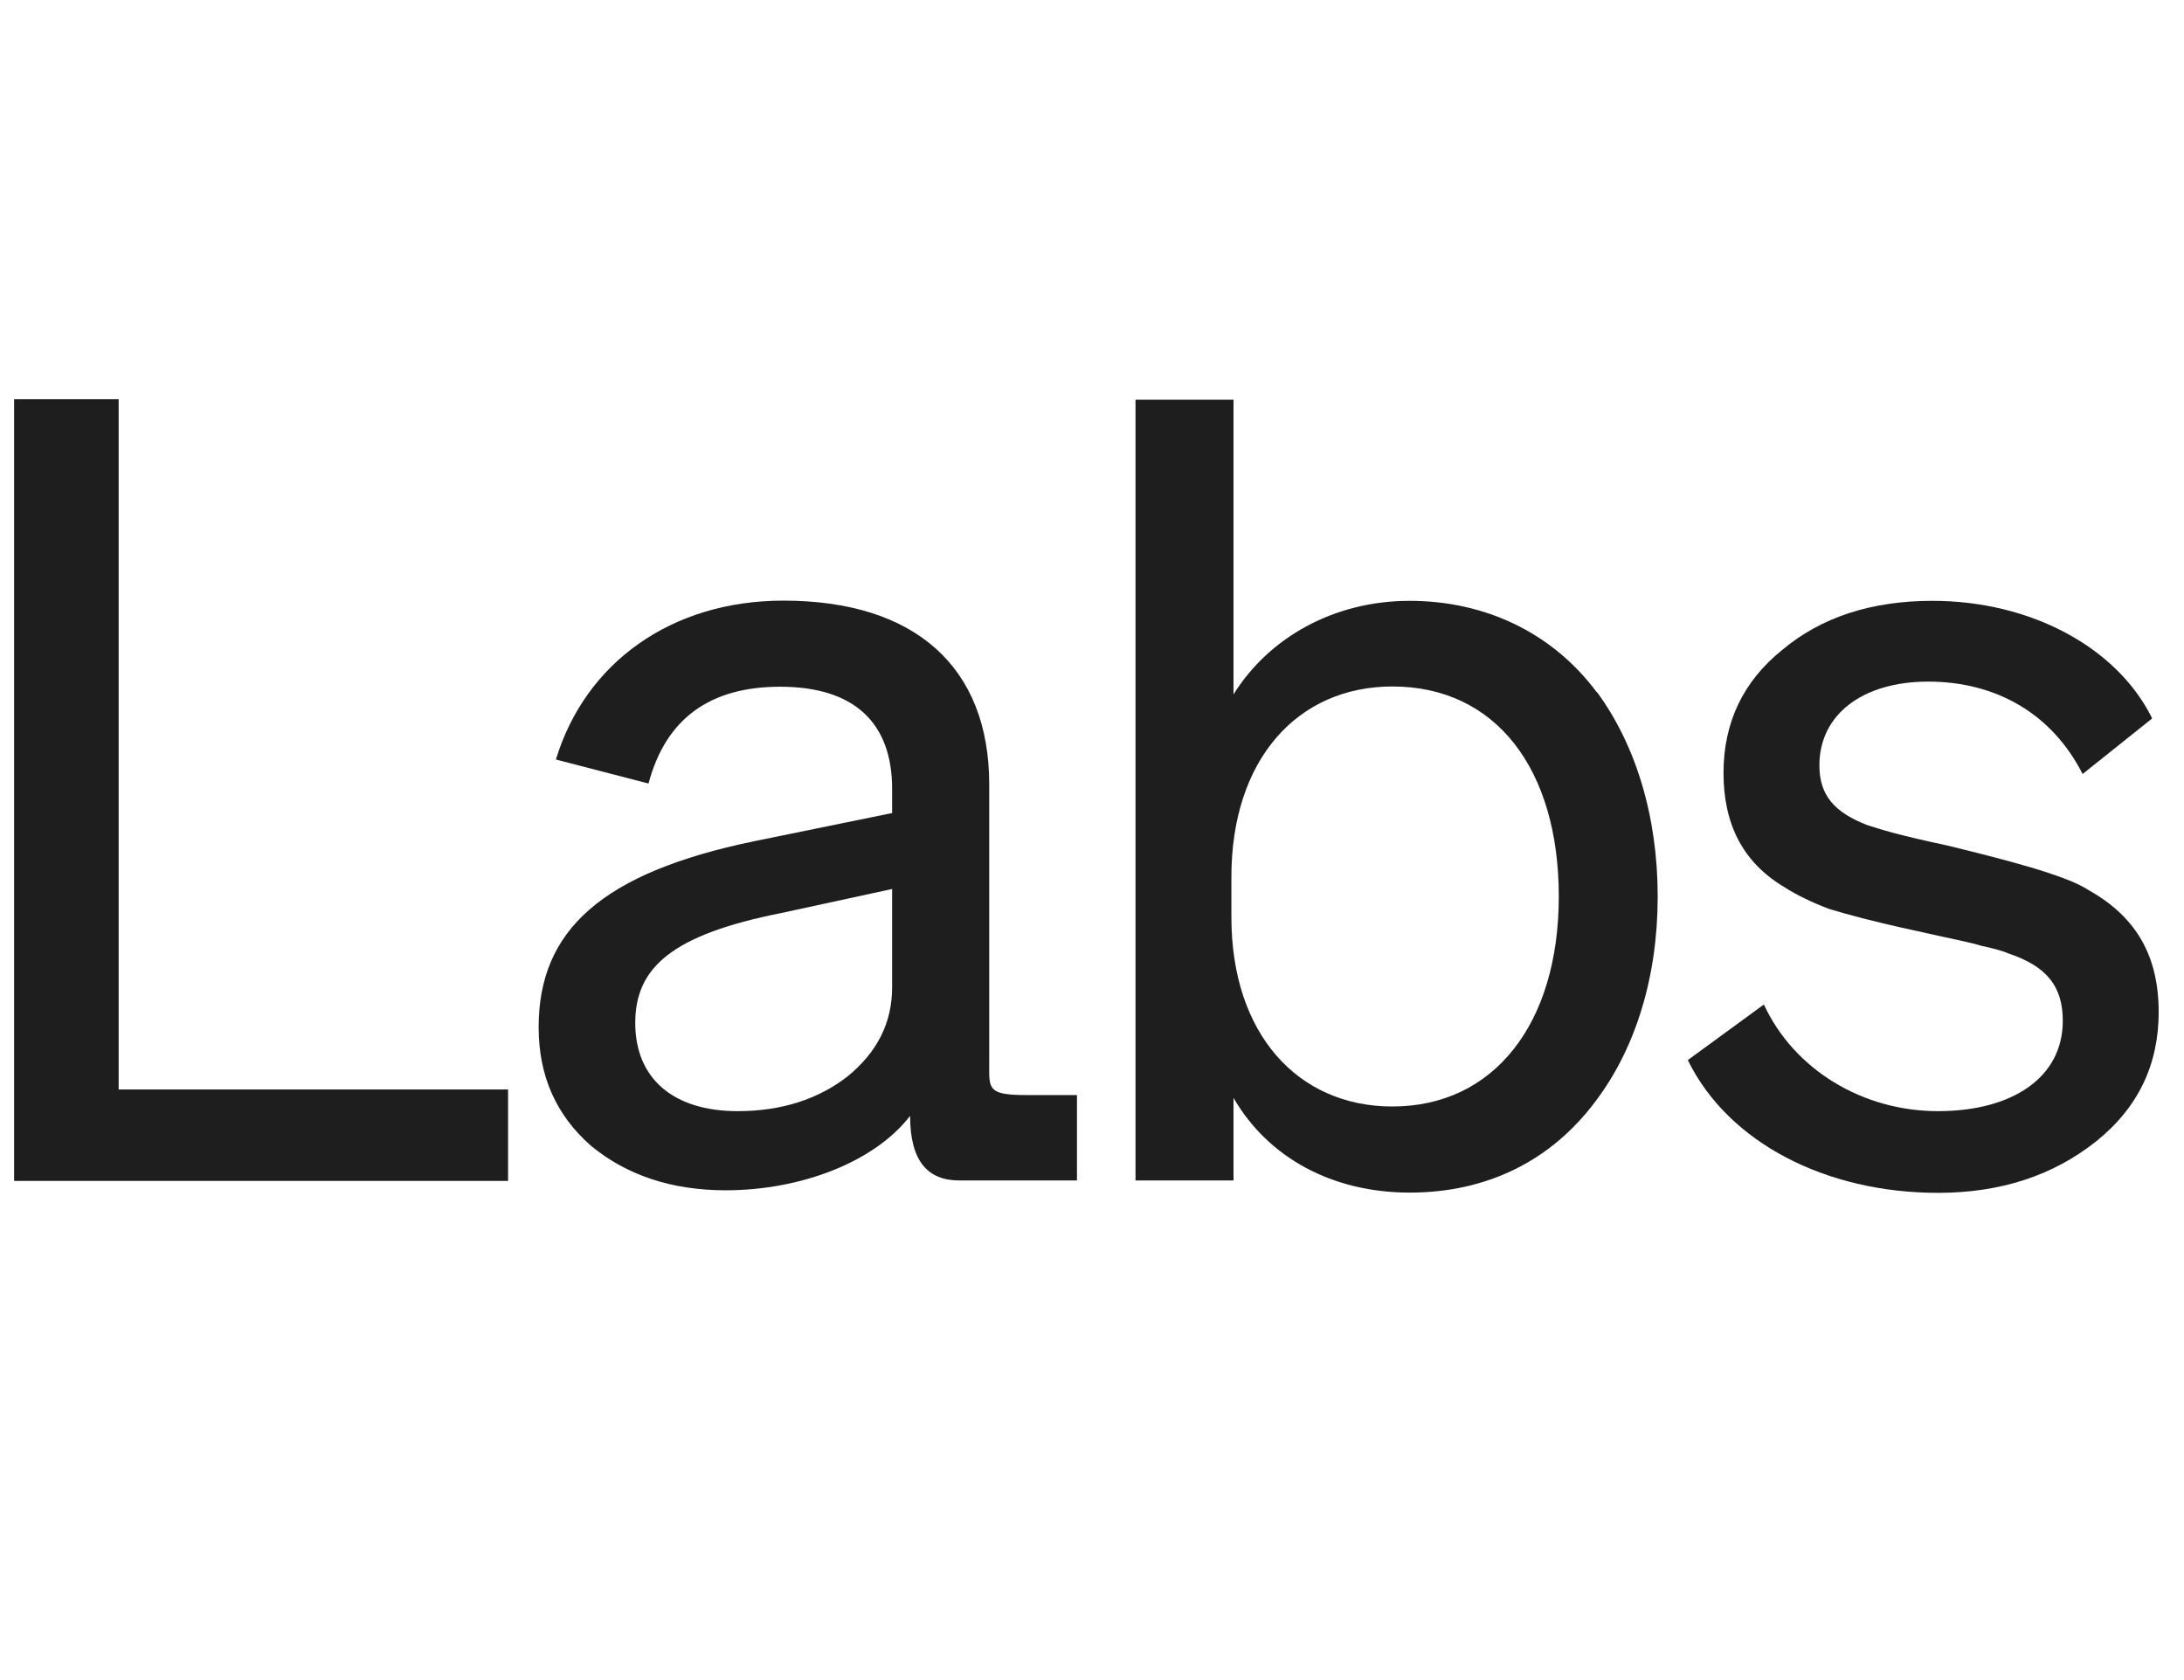
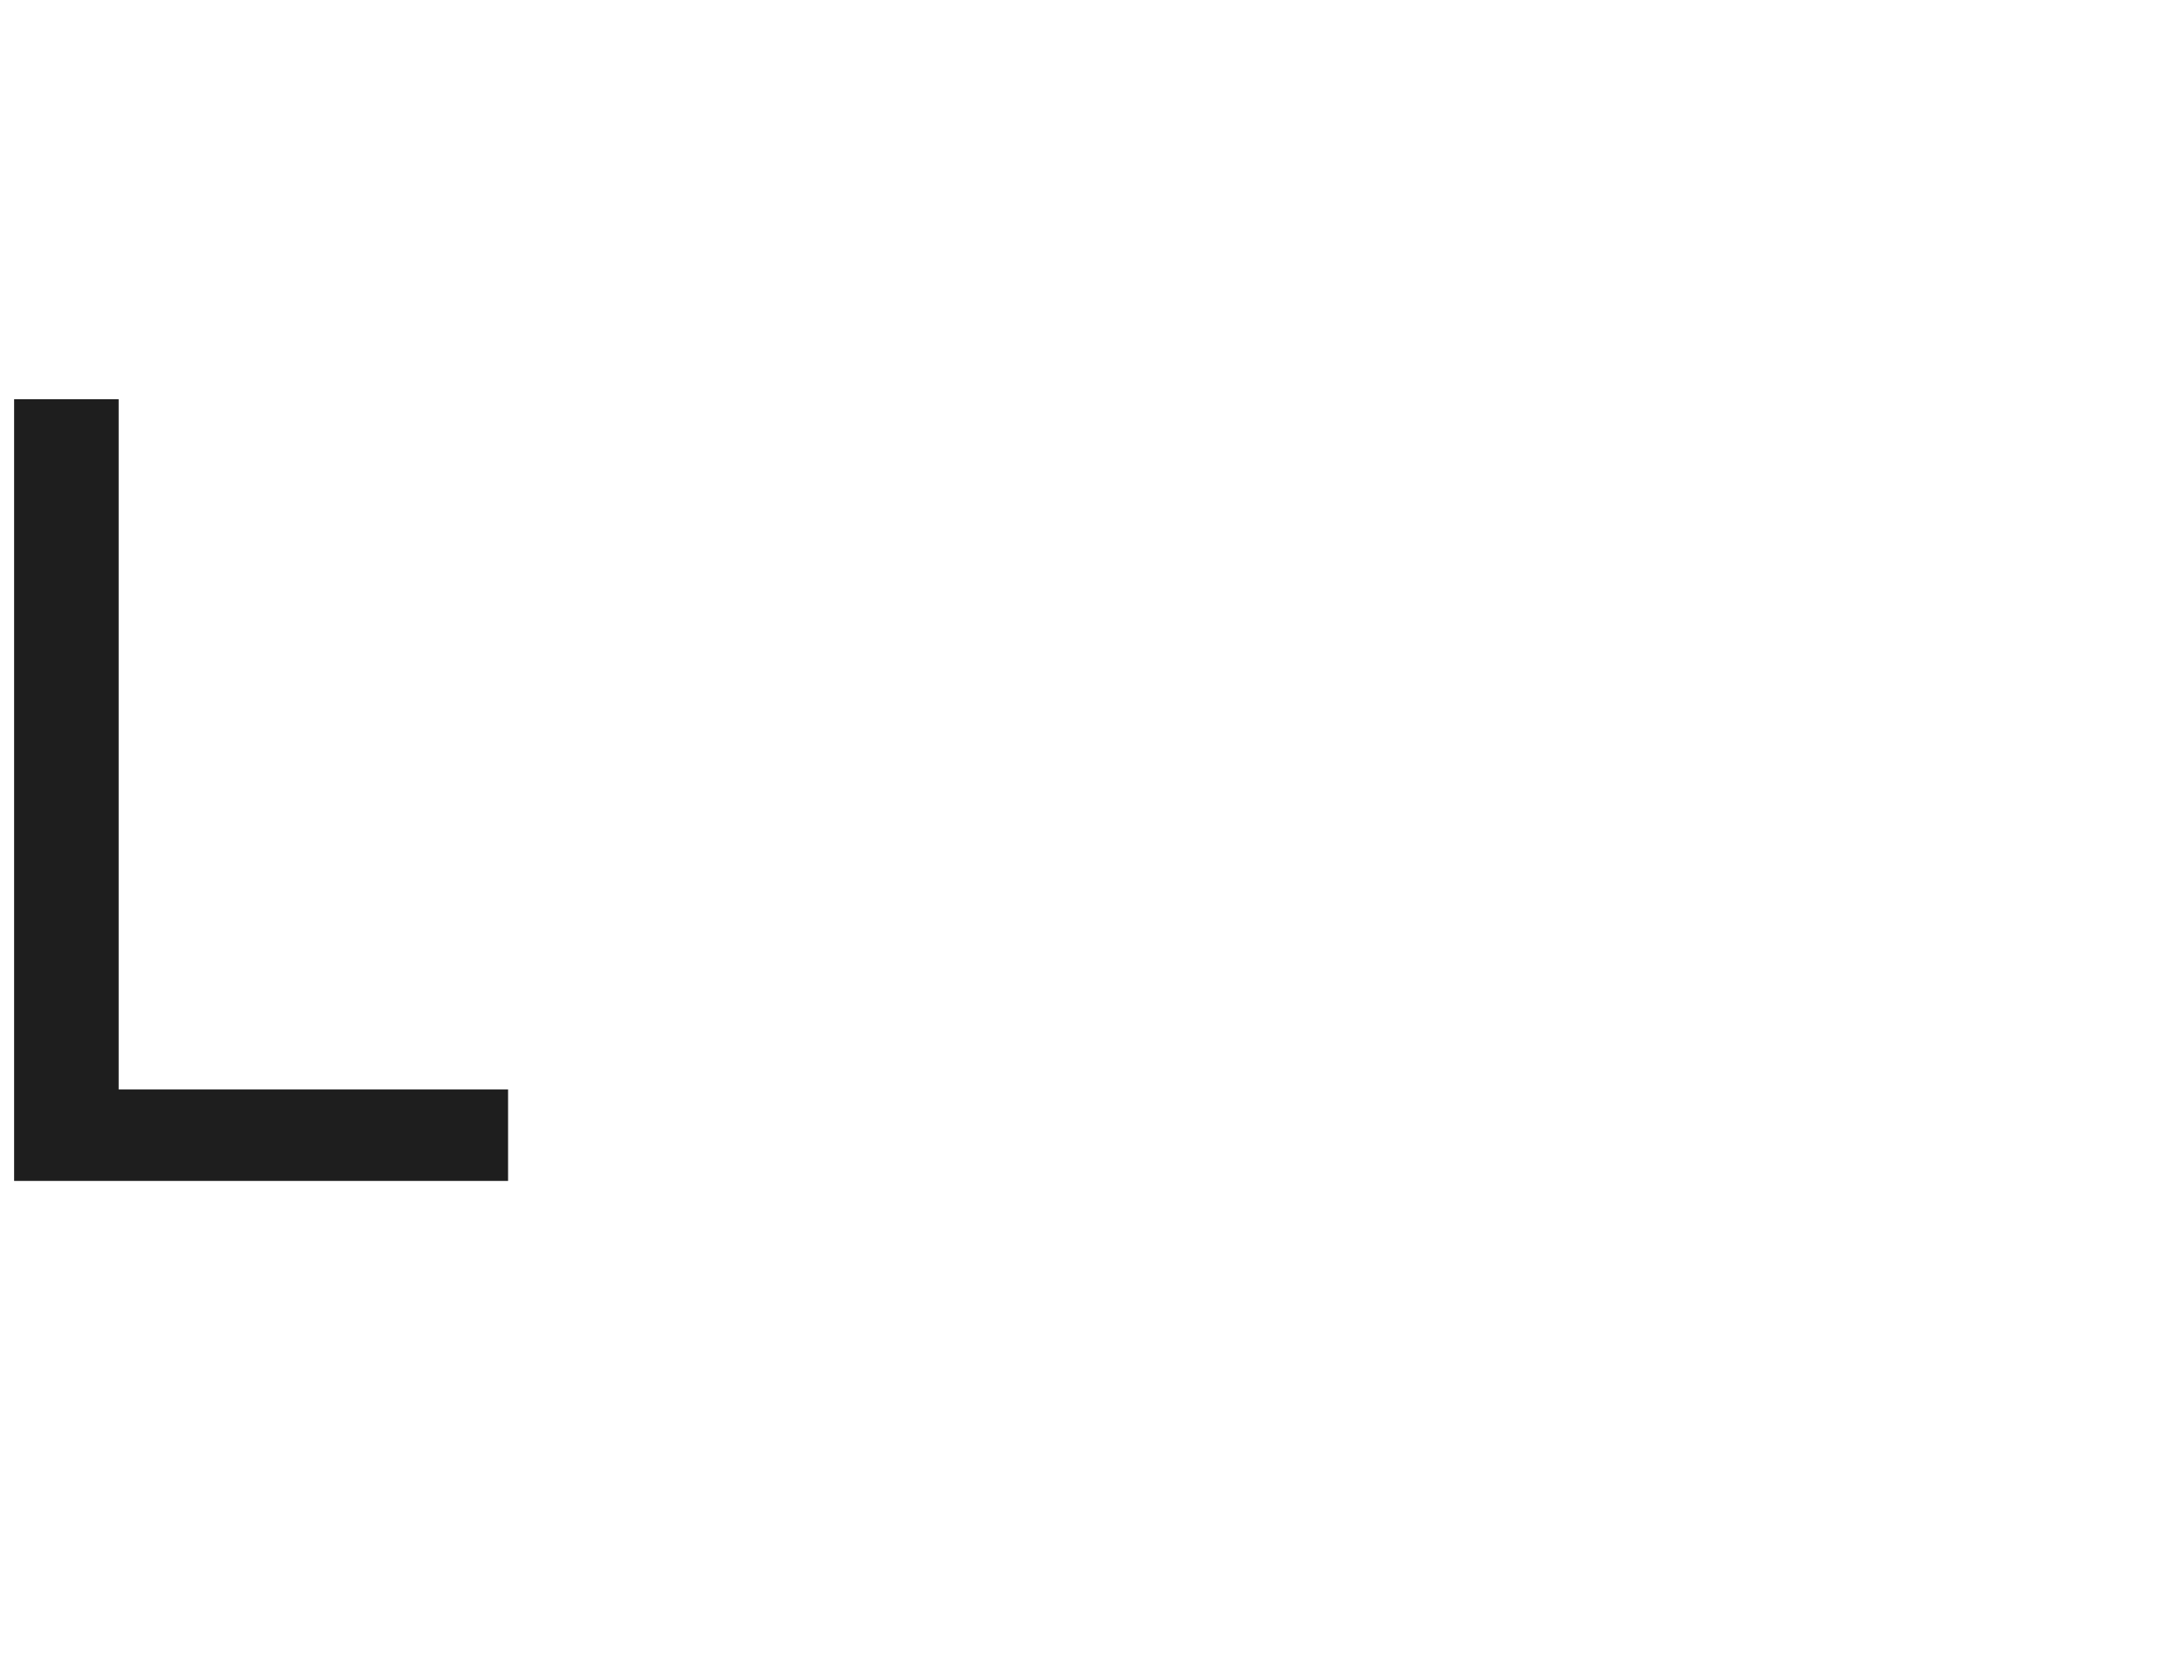
<svg xmlns="http://www.w3.org/2000/svg" width="52" height="40" viewBox="0 0 52 40" fill="none">
-   <path d="M48.708 20.761C49.092 20.889 49.458 21.017 49.742 21.2C50.88 21.844 51.397 22.778 51.397 24.1C51.397 25.344 50.908 26.378 49.897 27.183C48.886 27.983 47.642 28.4 46.142 28.4C43.475 28.4 41.147 27.205 40.186 25.239L41.997 23.916C42.719 25.472 44.353 26.455 46.142 26.455C47.919 26.455 49.114 25.65 49.114 24.305C49.114 23.505 48.753 23.011 47.819 22.7C47.636 22.622 47.403 22.567 47.169 22.517C46.936 22.439 46.397 22.339 45.592 22.155C44.636 21.95 43.964 21.767 43.547 21.639C43.136 21.483 42.769 21.305 42.486 21.122C41.475 20.522 41.036 19.594 41.036 18.4C41.036 17.205 41.503 16.222 42.436 15.472C43.364 14.694 44.558 14.305 46.008 14.305C48.364 14.305 50.414 15.422 51.242 17.105L49.586 18.428C48.864 17.005 47.541 16.228 45.908 16.228C44.358 16.228 43.319 17.005 43.319 18.222C43.319 18.916 43.653 19.333 44.458 19.644C44.797 19.75 45.08 19.855 46.403 20.139C47.569 20.422 48.319 20.633 48.708 20.761Z" fill="#1E1E1E" />
  <path d="M0.336 9.505H2.825V9.516V25.939H12.097V28.116H0.336V9.505Z" fill="#1E1E1E" />
-   <path fill-rule="evenodd" clip-rule="evenodd" d="M24.453 26.072H25.642V28.105H22.841C22.097 28.105 21.669 27.655 21.669 26.567C20.814 27.678 19.047 28.339 17.28 28.339C15.986 28.339 14.919 27.978 14.069 27.278C13.242 26.55 12.825 25.622 12.825 24.455C12.825 22.15 14.33 20.778 17.958 20.028L21.253 19.355H21.241V18.783C21.241 17.205 20.336 16.35 18.575 16.35C16.914 16.35 15.853 17.1 15.441 18.655L13.236 18.083C13.936 15.778 15.986 14.3 18.653 14.3C21.786 14.3 23.553 15.878 23.553 18.678V25.283C23.553 25.318 23.552 25.352 23.552 25.384C23.549 25.943 23.549 26.072 24.453 26.072ZM18.597 21.739L21.241 21.166V21.172V23.505C21.241 24.361 20.88 25.055 20.18 25.628C19.48 26.172 18.603 26.455 17.564 26.455C16.03 26.455 15.125 25.678 15.125 24.355C15.125 23.033 16.003 22.255 18.597 21.739Z" fill="#1E1E1E" />
-   <path fill-rule="evenodd" clip-rule="evenodd" d="M38.019 16.472C38.953 17.739 39.469 19.45 39.469 21.344C39.469 23.239 38.953 24.944 37.992 26.216C36.93 27.639 35.403 28.394 33.564 28.394C31.725 28.394 30.197 27.567 29.369 26.139V28.105H27.036V9.516H29.369V16.533C30.225 15.161 31.78 14.305 33.564 14.305C35.347 14.305 36.958 15.055 38.019 16.483V16.472ZM33.153 16.344C35.614 16.344 37.114 18.311 37.114 21.344C37.114 24.378 35.564 26.344 33.153 26.344C30.897 26.344 29.319 24.611 29.319 21.839V20.878C29.319 18.078 30.897 16.344 33.153 16.344Z" fill="#1E1E1E" />
</svg>